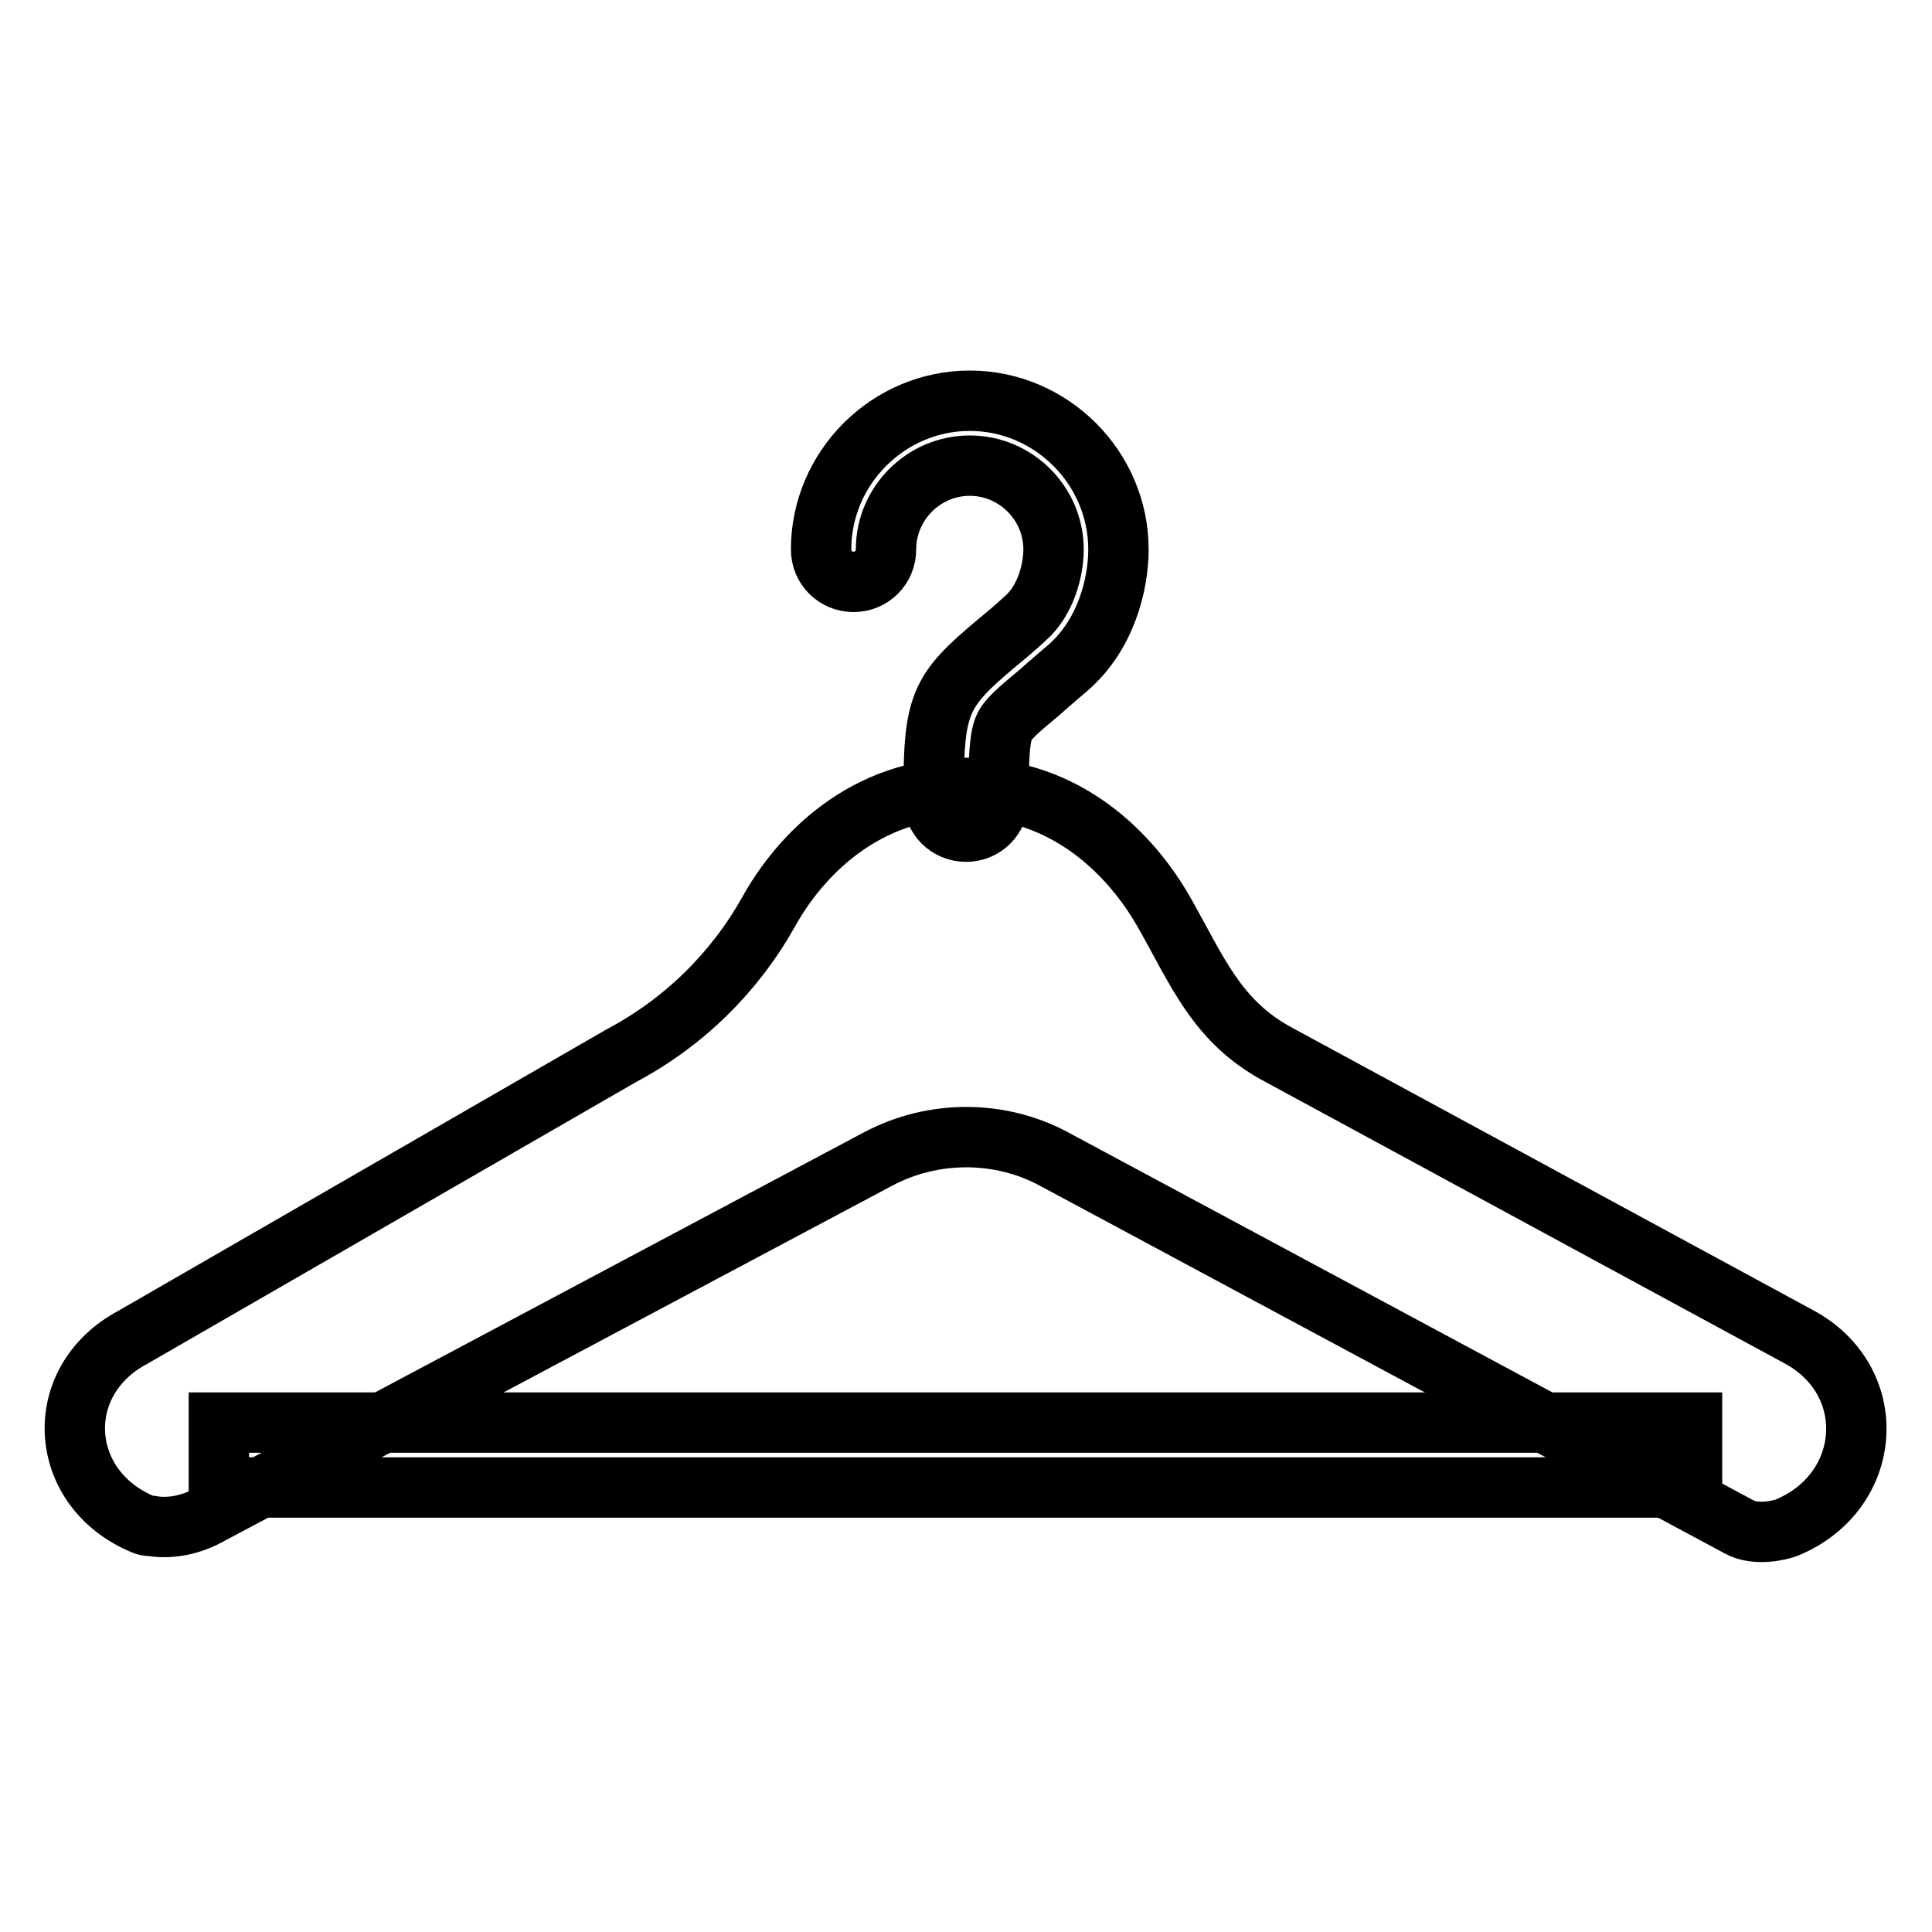
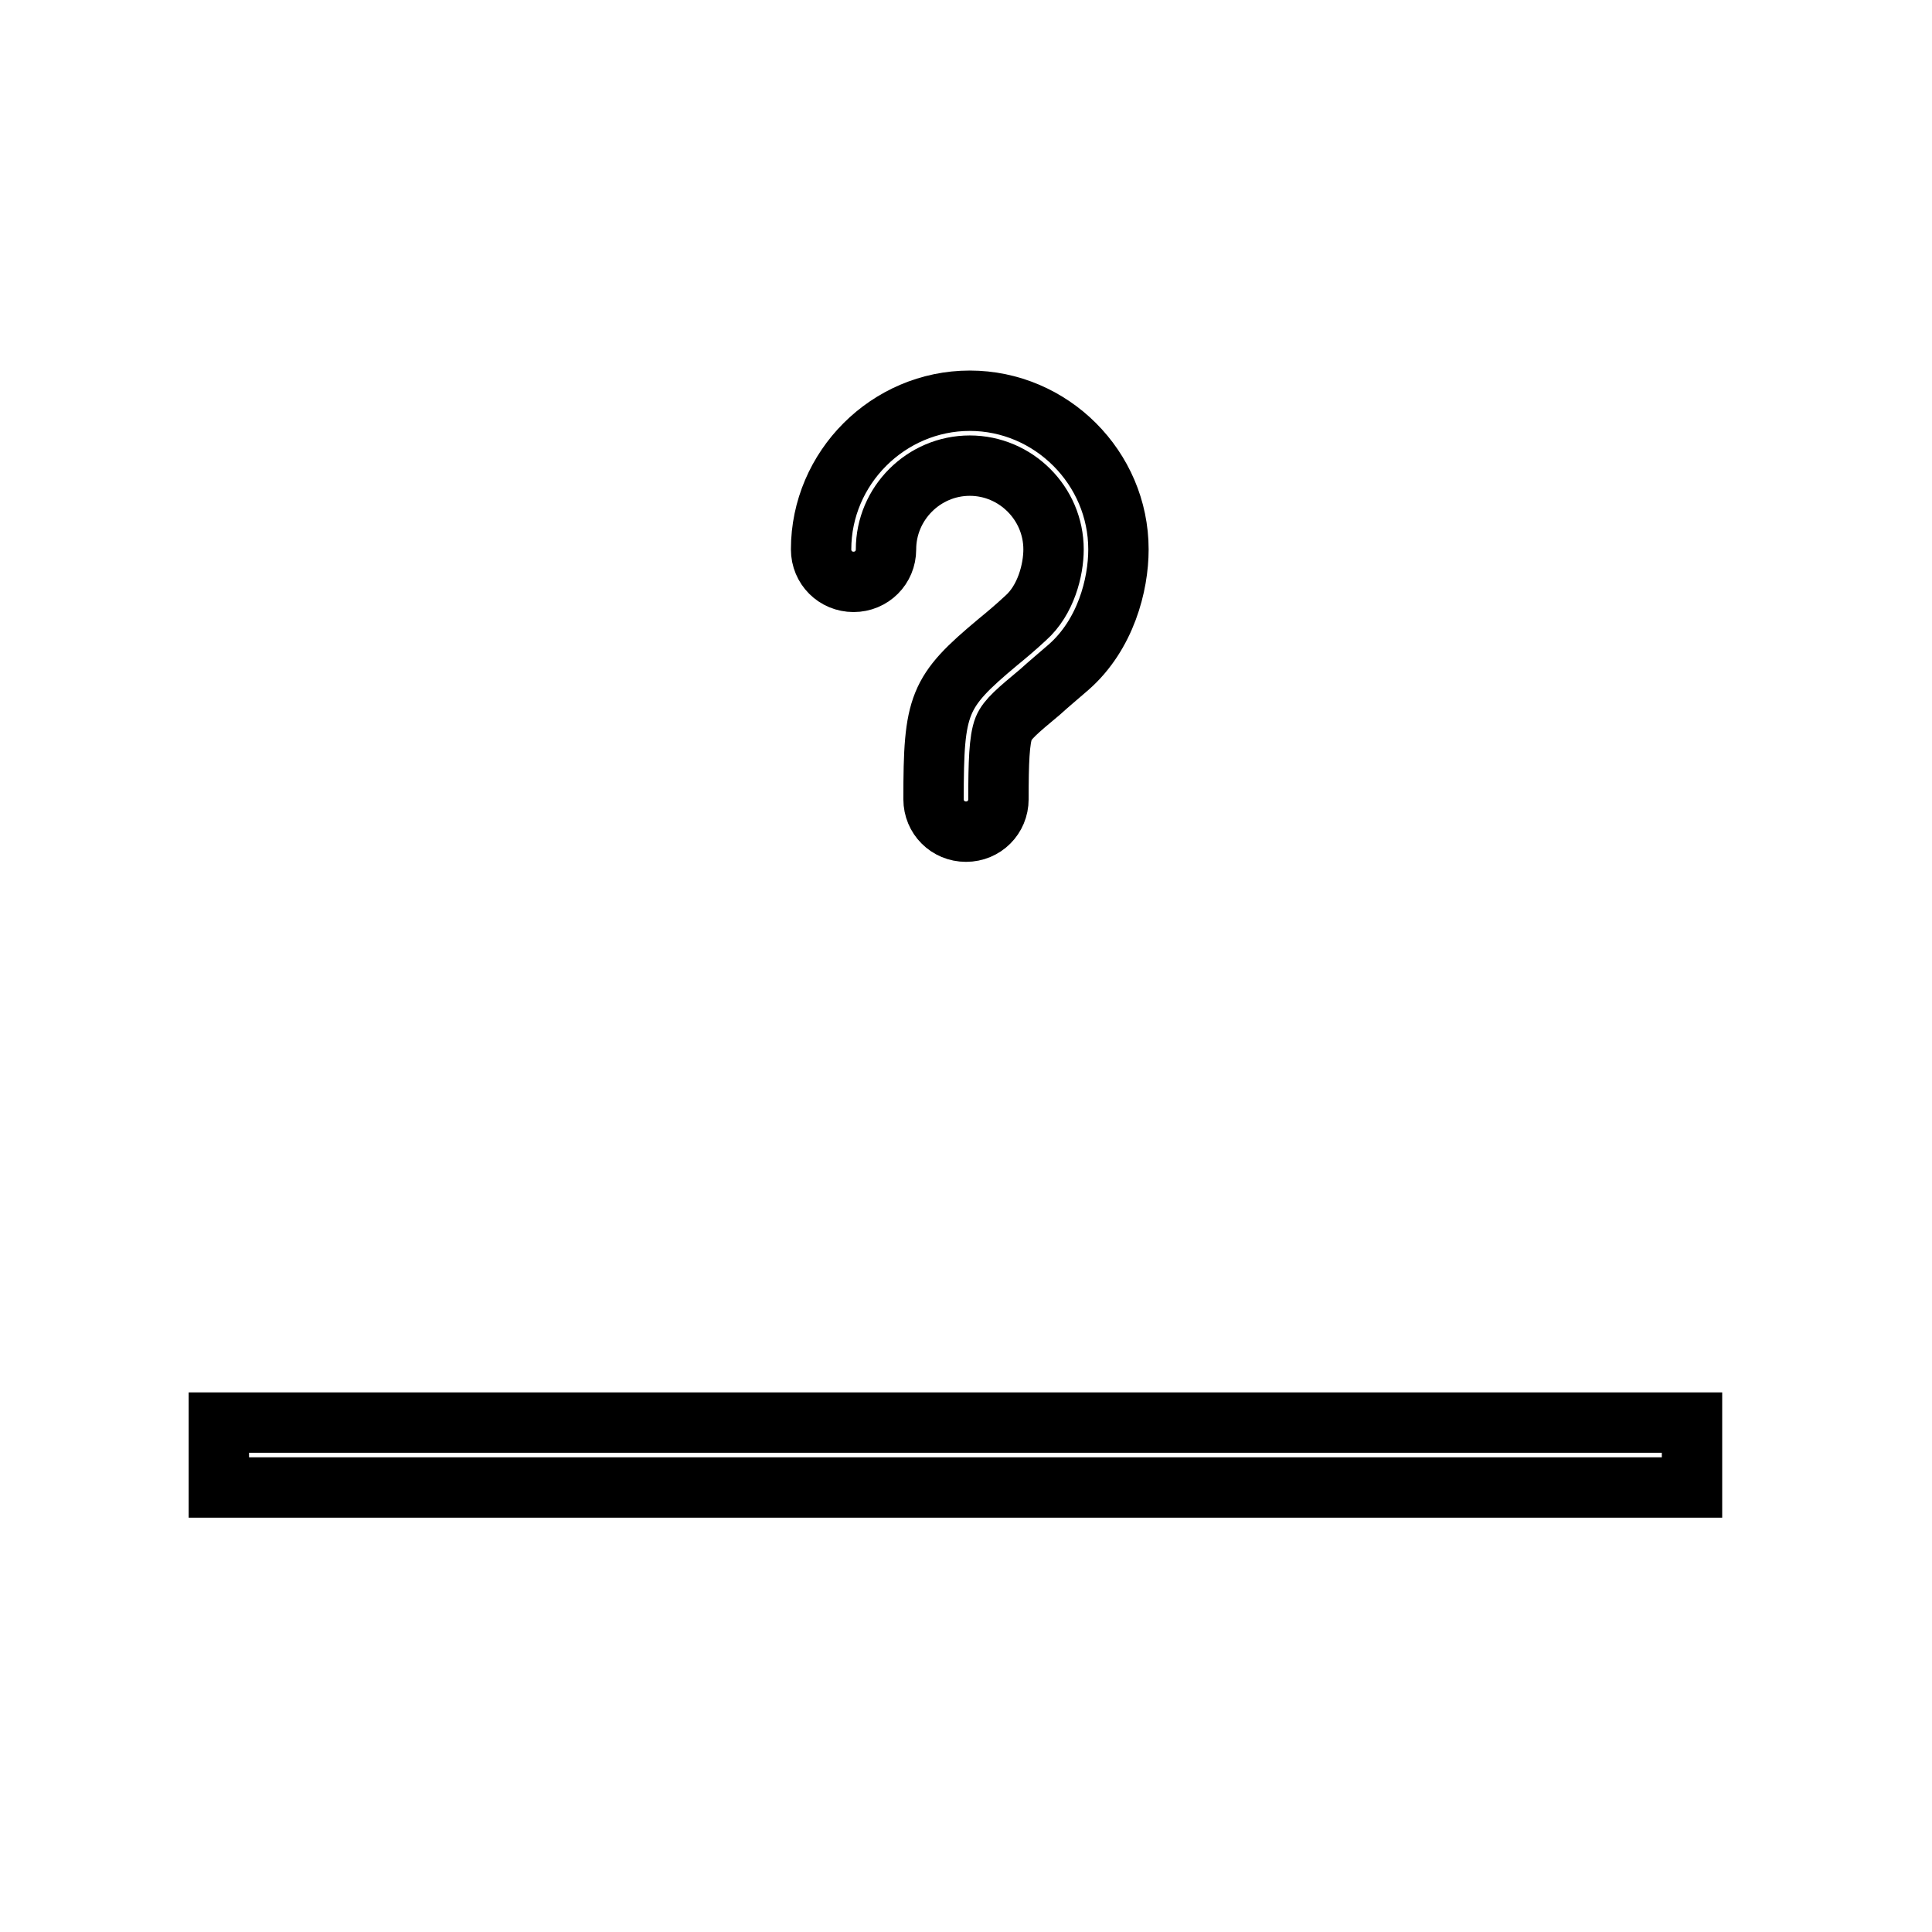
<svg xmlns="http://www.w3.org/2000/svg" version="1.1" x="0px" y="0px" viewBox="0 0 256 256" enable-background="new 0 0 256 256" xml:space="preserve">
  <g>
-     <path stroke-width="8" fill-opacity="0" stroke="#000000" d="M128,110.2c-2.4,0-4.3-1.9-4.3-4.3c0-12.6,0.6-14.2,8.5-20.8c1.1-0.9,2.3-1.9,3.7-3.2 c2.7-2.4,3.7-6.4,3.7-9.1c0-6.1-5-11.1-11.1-11.1c-6.1,0-11.1,5-11.1,11.1c0,2.4-1.9,4.3-4.3,4.3c-2.4,0-4.3-1.9-4.3-4.3 c0-10.8,8.9-19.7,19.7-19.7s19.7,8.9,19.7,19.7c0,4.7-1.7,11.3-6.6,15.6c-1.5,1.3-2.7,2.3-3.8,3.3c-3,2.5-4.3,3.6-4.8,4.8 c-0.6,1.5-0.7,4.6-0.7,9.4C132.3,108.3,130.4,110.2,128,110.2L128,110.2z" />
+     <path stroke-width="8" fill-opacity="0" stroke="#000000" d="M128,110.2c-2.4,0-4.3-1.9-4.3-4.3c0-12.6,0.6-14.2,8.5-20.8c1.1-0.9,2.3-1.9,3.7-3.2 c2.7-2.4,3.7-6.4,3.7-9.1c0-6.1-5-11.1-11.1-11.1c-6.1,0-11.1,5-11.1,11.1c0,2.4-1.9,4.3-4.3,4.3c-2.4,0-4.3-1.9-4.3-4.3 c0-10.8,8.9-19.7,19.7-19.7s19.7,8.9,19.7,19.7c0,4.7-1.7,11.3-6.6,15.6c-1.5,1.3-2.7,2.3-3.8,3.3c-3,2.5-4.3,3.6-4.8,4.8 c-0.6,1.5-0.7,4.6-0.7,9.4C132.3,108.3,130.4,110.2,128,110.2L128,110.2" />
    <path stroke-width="8" fill-opacity="0" stroke="#000000" d="M29,188.5h195.2v8.6H29V188.5z" />
-     <path stroke-width="8" fill-opacity="0" stroke="#000000" d="M238.3,177.1l-68.8-37.3c-8.3-4.4-10.8-11.1-15.3-19c-4.3-7.5-12.8-16.4-26.2-16.4 c-13.4,0-22,8.9-26.2,16.5c-4.5,8-11.2,14.6-19.5,19l-64.7,37.3c-10.9,5.8-10,20.1,1.4,24.8c0.2,0.1,0.5,0.2,1.1,0.2 c2.4,0.4,4.9-0.1,7.1-1.2l89.1-47.4c7.3-3.9,16.2-3.9,23.4,0l90.7,48.7c2.3,1.3,5.7,0.4,6.4,0.1 C248.3,197.6,249.2,182.9,238.3,177.1L238.3,177.1z" />
  </g>
</svg>